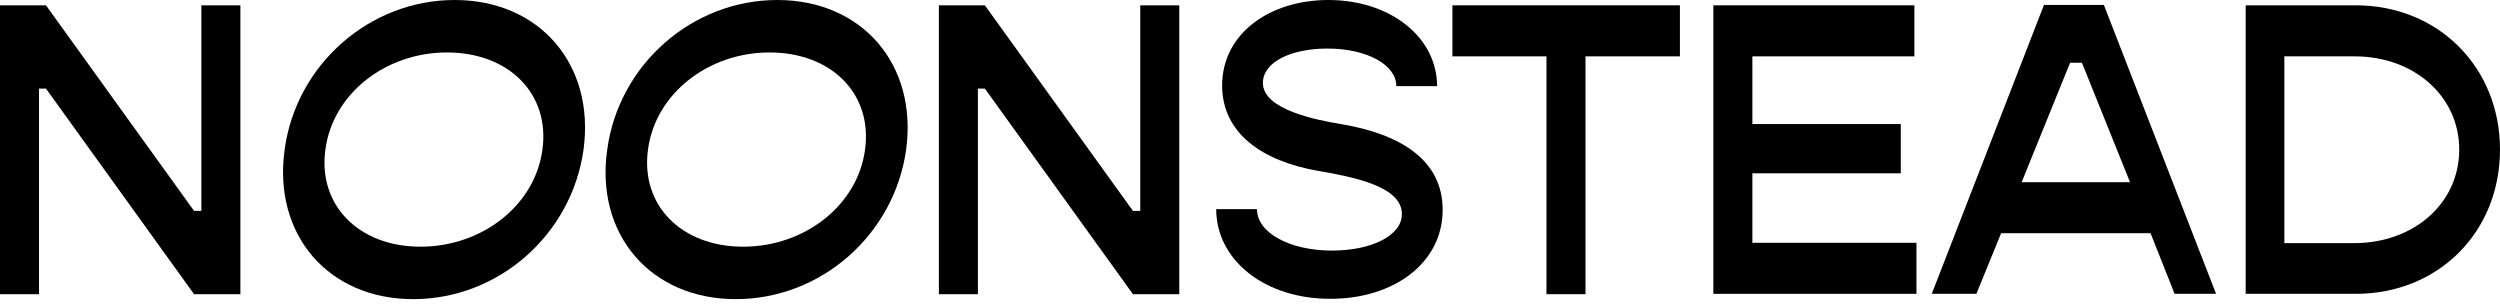
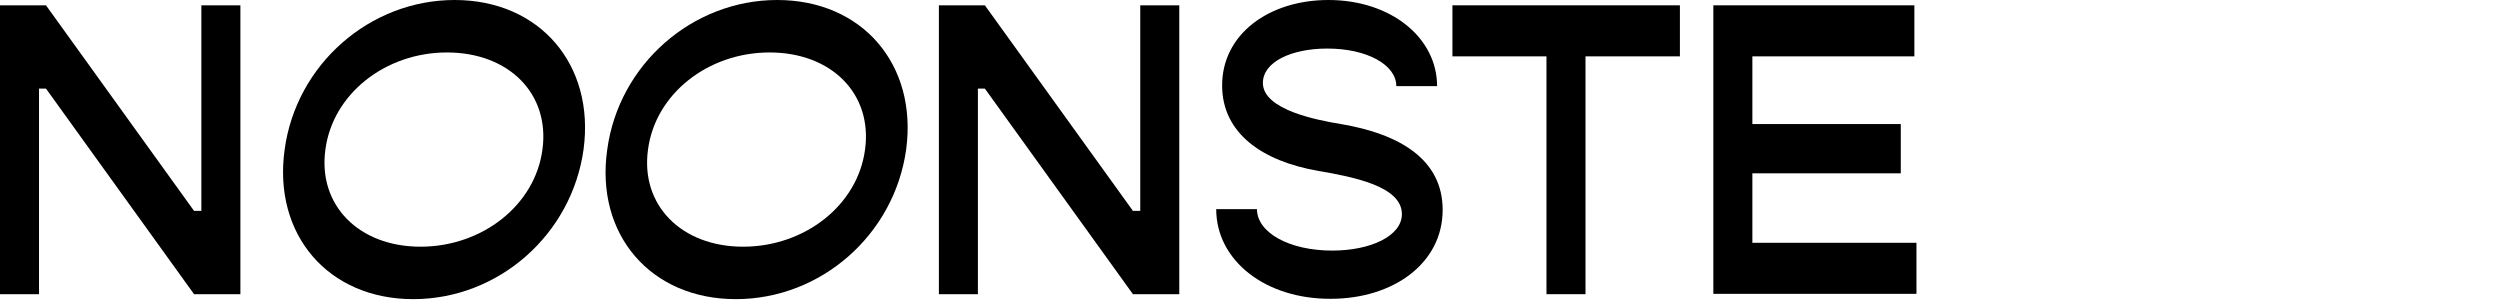
<svg xmlns="http://www.w3.org/2000/svg" width="180" height="22" viewBox="0 0 180 22" fill="none">
  <path d="M0 0.383H3.311L13.972 15.184H14.498V0.383H17.308V21.181H13.972L3.311 6.38H2.809V21.181H0V0.383Z" fill="black" />
  <path d="M20.494 10.769C21.321 4.645 26.614 0 32.734 0C38.855 0 42.843 4.645 42.015 10.769C41.162 16.894 35.895 21.538 29.749 21.538C23.629 21.538 19.641 16.894 20.494 10.769ZM39.055 10.769C39.607 6.763 36.647 3.777 32.182 3.777C27.743 3.777 23.955 6.763 23.428 10.769C22.877 14.776 25.836 17.762 30.276 17.762C34.716 17.762 38.529 14.776 39.055 10.769Z" fill="black" />
  <path d="M43.721 10.769C44.549 4.645 49.841 0 55.962 0C62.082 0 66.07 4.645 65.243 10.769C64.39 16.894 59.122 21.538 52.977 21.538C46.856 21.538 42.843 16.894 43.721 10.769ZM62.283 10.769C62.835 6.763 59.875 3.777 55.41 3.777C50.97 3.777 47.182 6.763 46.656 10.769C46.104 14.776 49.064 17.762 53.504 17.762C57.943 17.762 61.756 14.776 62.283 10.769Z" fill="black" />
  <path d="M67.6 0.383H70.911L81.572 15.184H82.098V0.383H84.908V21.181H81.572L70.911 6.38H70.409V21.181H67.6V0.383Z" fill="black" />
  <path d="M87.567 15.056H90.502C90.502 16.741 92.809 18.042 95.92 18.042C98.679 18.042 100.936 16.996 100.936 15.414C100.936 13.398 97.4 12.734 94.891 12.3C90.928 11.611 87.993 9.621 87.993 6.15C87.993 2.45 91.38 0 95.644 0C100.134 0 103.47 2.705 103.47 6.201H100.535C100.535 4.67 98.428 3.496 95.569 3.496C92.96 3.496 90.928 4.466 90.928 5.972C90.928 7.911 94.841 8.651 96.547 8.932C100.786 9.646 103.871 11.484 103.871 15.107C103.871 18.986 100.284 21.513 95.819 21.513C91.104 21.538 87.567 18.757 87.567 15.056Z" fill="black" />
  <path d="M120.928 4.058H114.156V21.181H111.346V4.058H104.574V0.383H120.953V4.058H120.928Z" fill="black" />
  <path d="M137.985 17.481V21.156H123.361V0.383H137.835V4.058H126.171V8.932H136.856V12.479H126.171V17.481H137.985Z" fill="black" />
-   <path d="M154.841 16.792H144.08L142.299 21.156H139.088L147.165 0.357H151.48L159.557 21.156H156.572L154.841 16.792ZM153.361 13.117L149.899 4.517H149.047L145.56 13.117H153.361Z" fill="black" />
-   <path d="M180 10.769C180 16.715 175.56 21.156 169.615 21.156H161.689V0.383H169.615C175.56 0.383 180 4.849 180 10.769ZM177.065 10.769C177.065 6.941 173.829 4.058 169.54 4.058H164.473V17.506H169.54C173.855 17.481 177.065 14.597 177.065 10.769Z" fill="black" />
</svg>